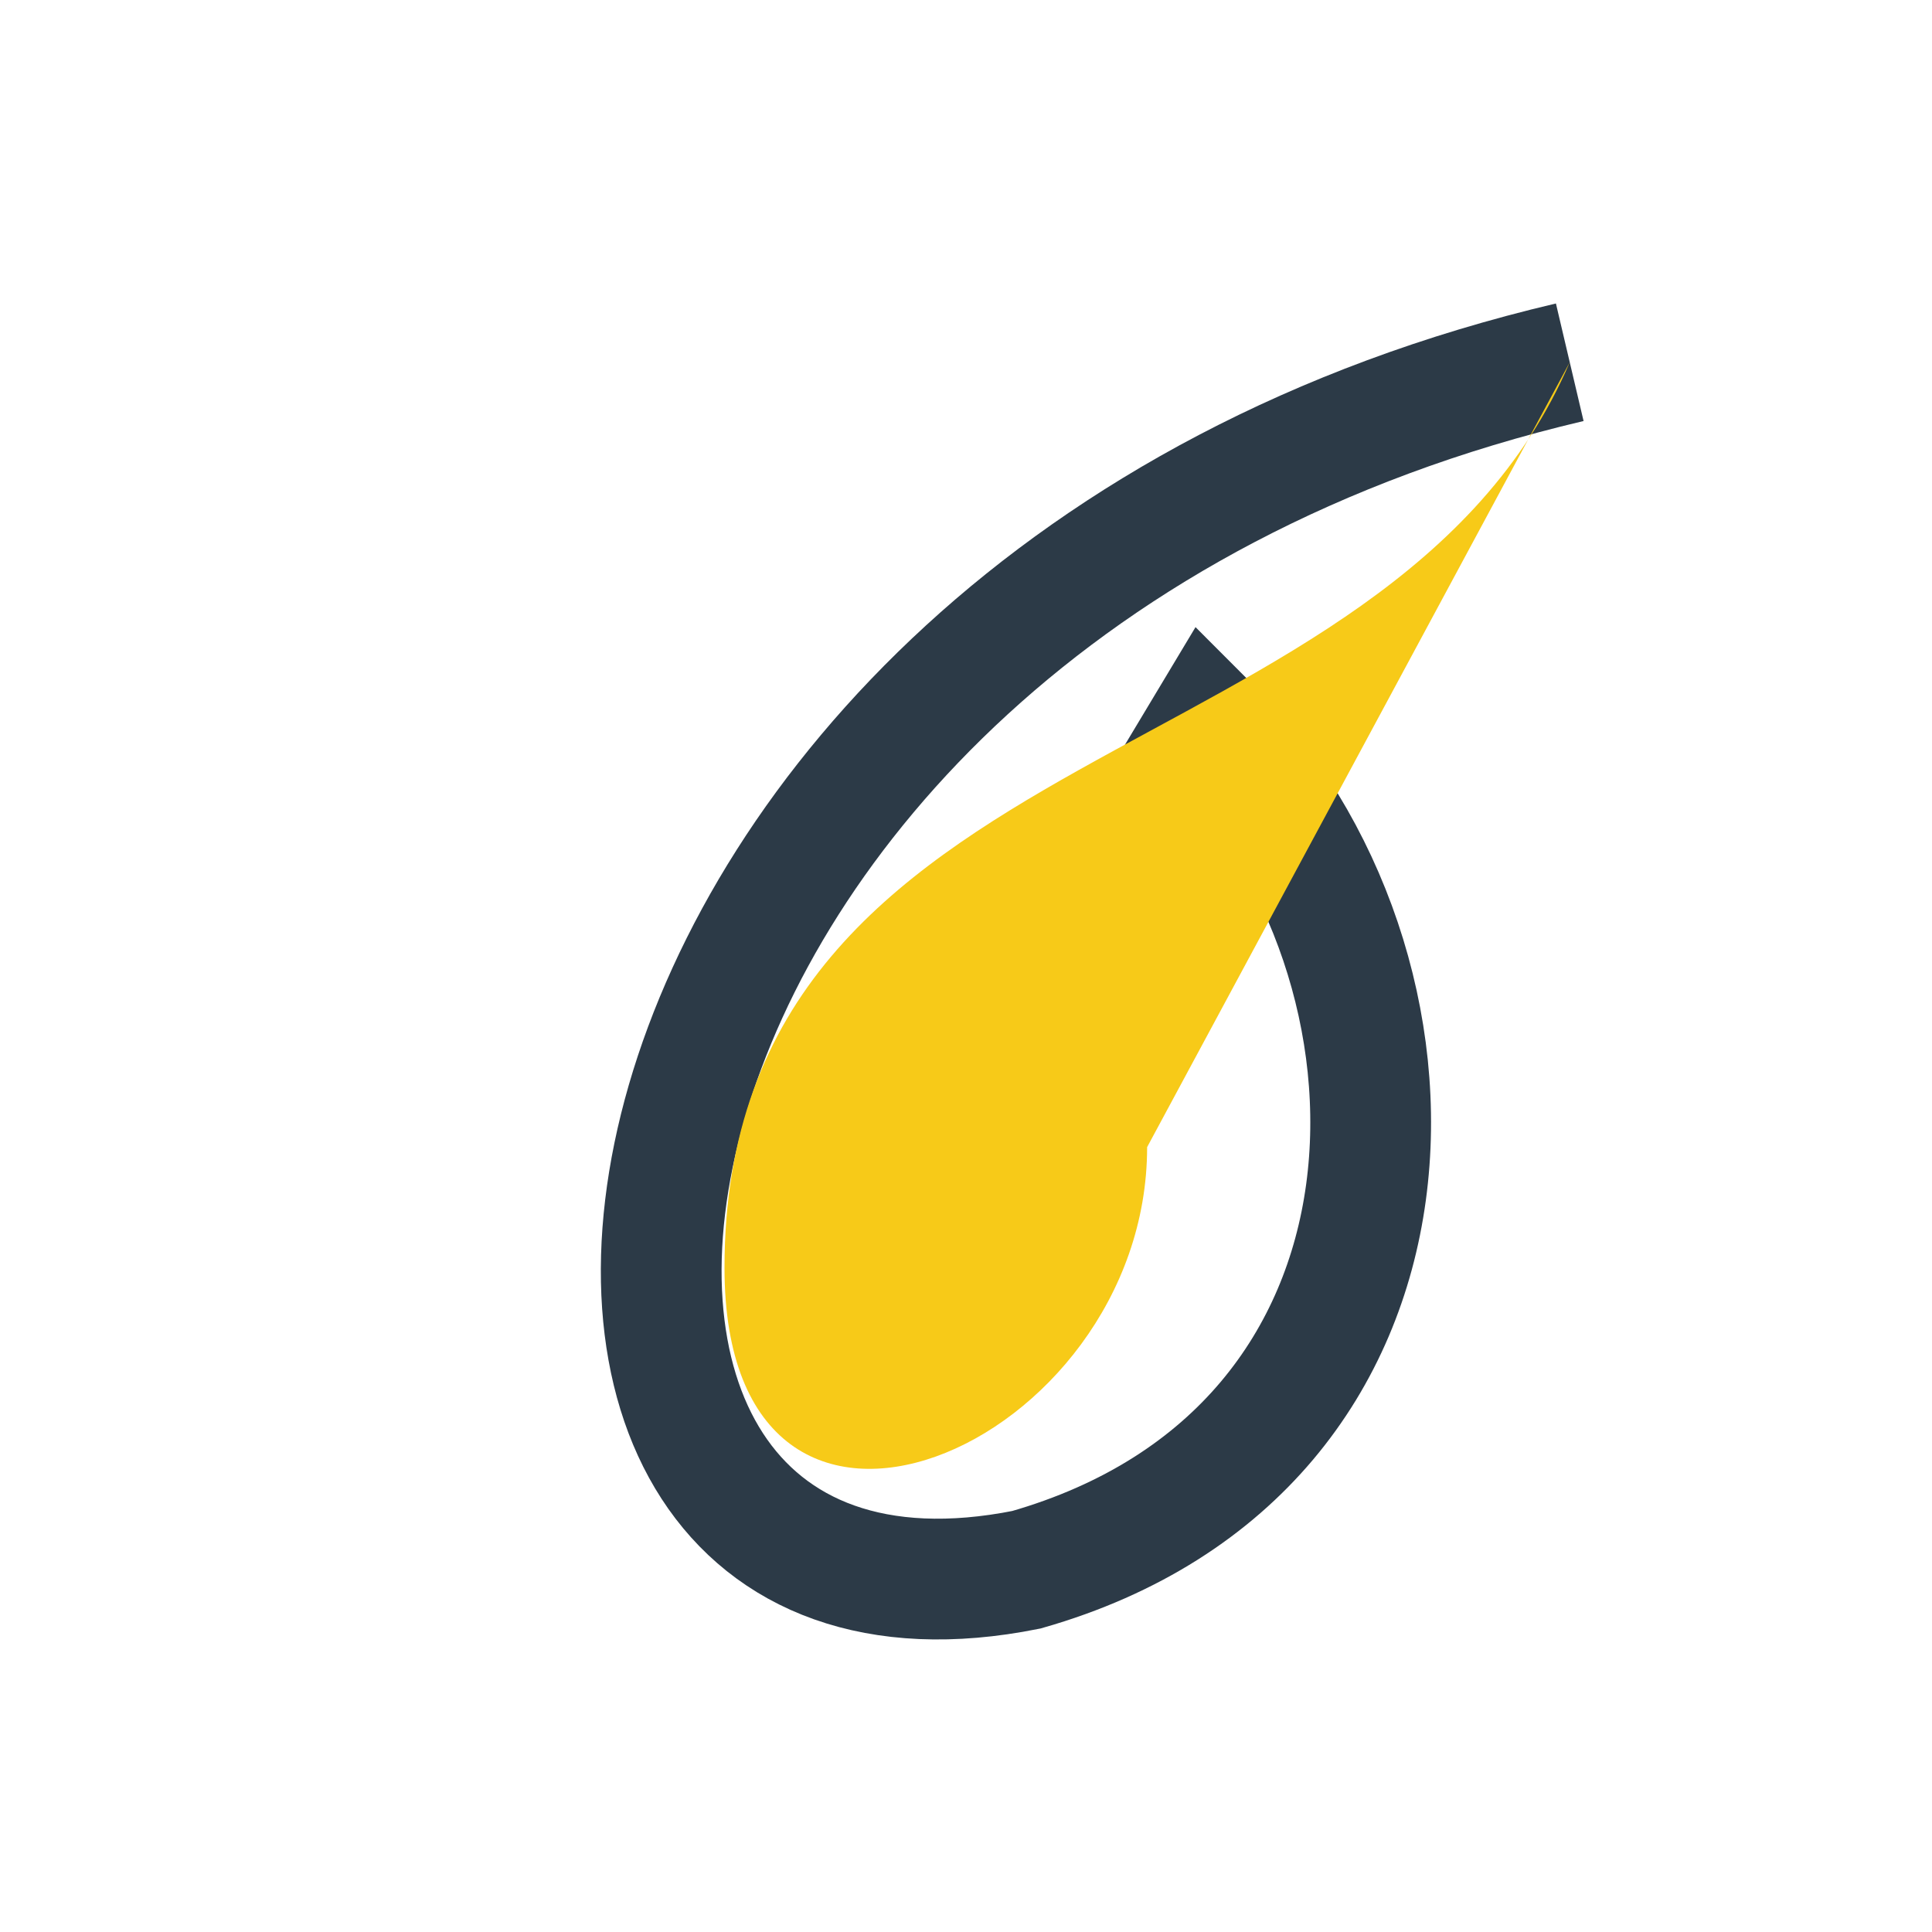
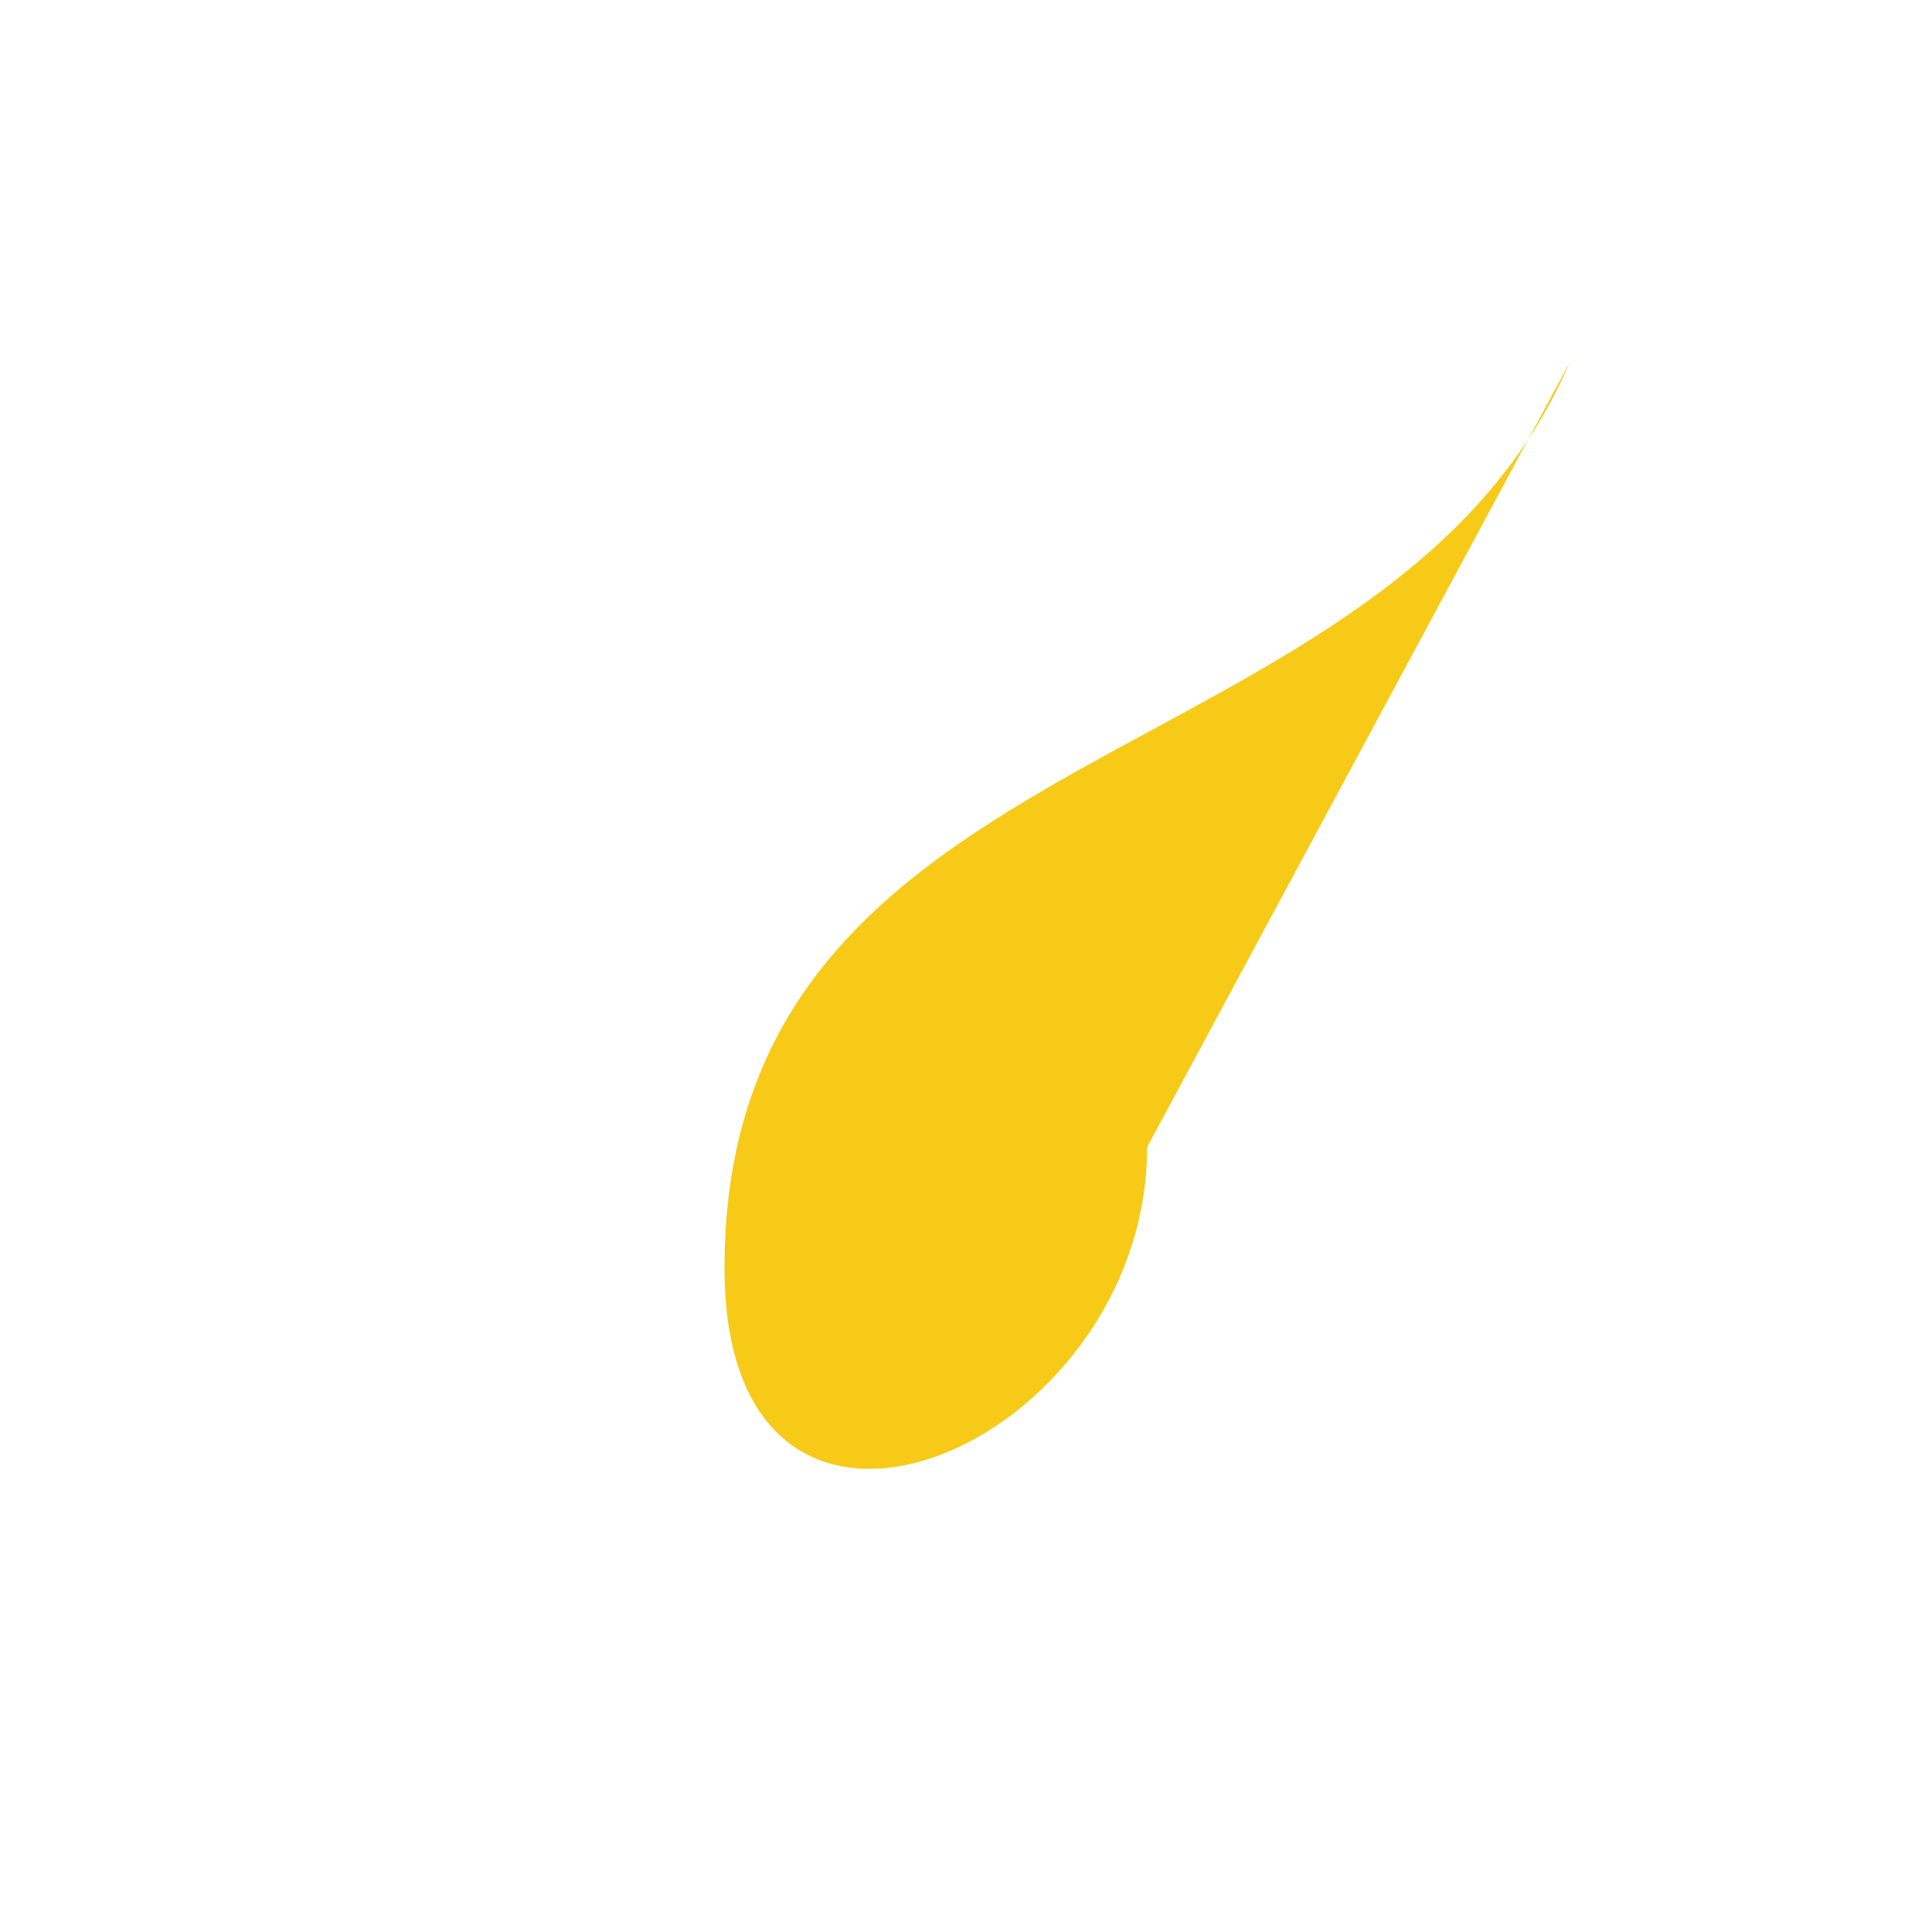
<svg xmlns="http://www.w3.org/2000/svg" width="32" height="32" viewBox="0 0 32 32">
-   <path d="M26 6C9 10 7 28 17 26c7-2 7-10 3-14l-6 10" fill="none" stroke="#2C3A47" stroke-width="2" />
  <path d="M19 19c0 5-7 8-7 2C12 12 23 13 26 6z" fill="#F7CA18" />
</svg>